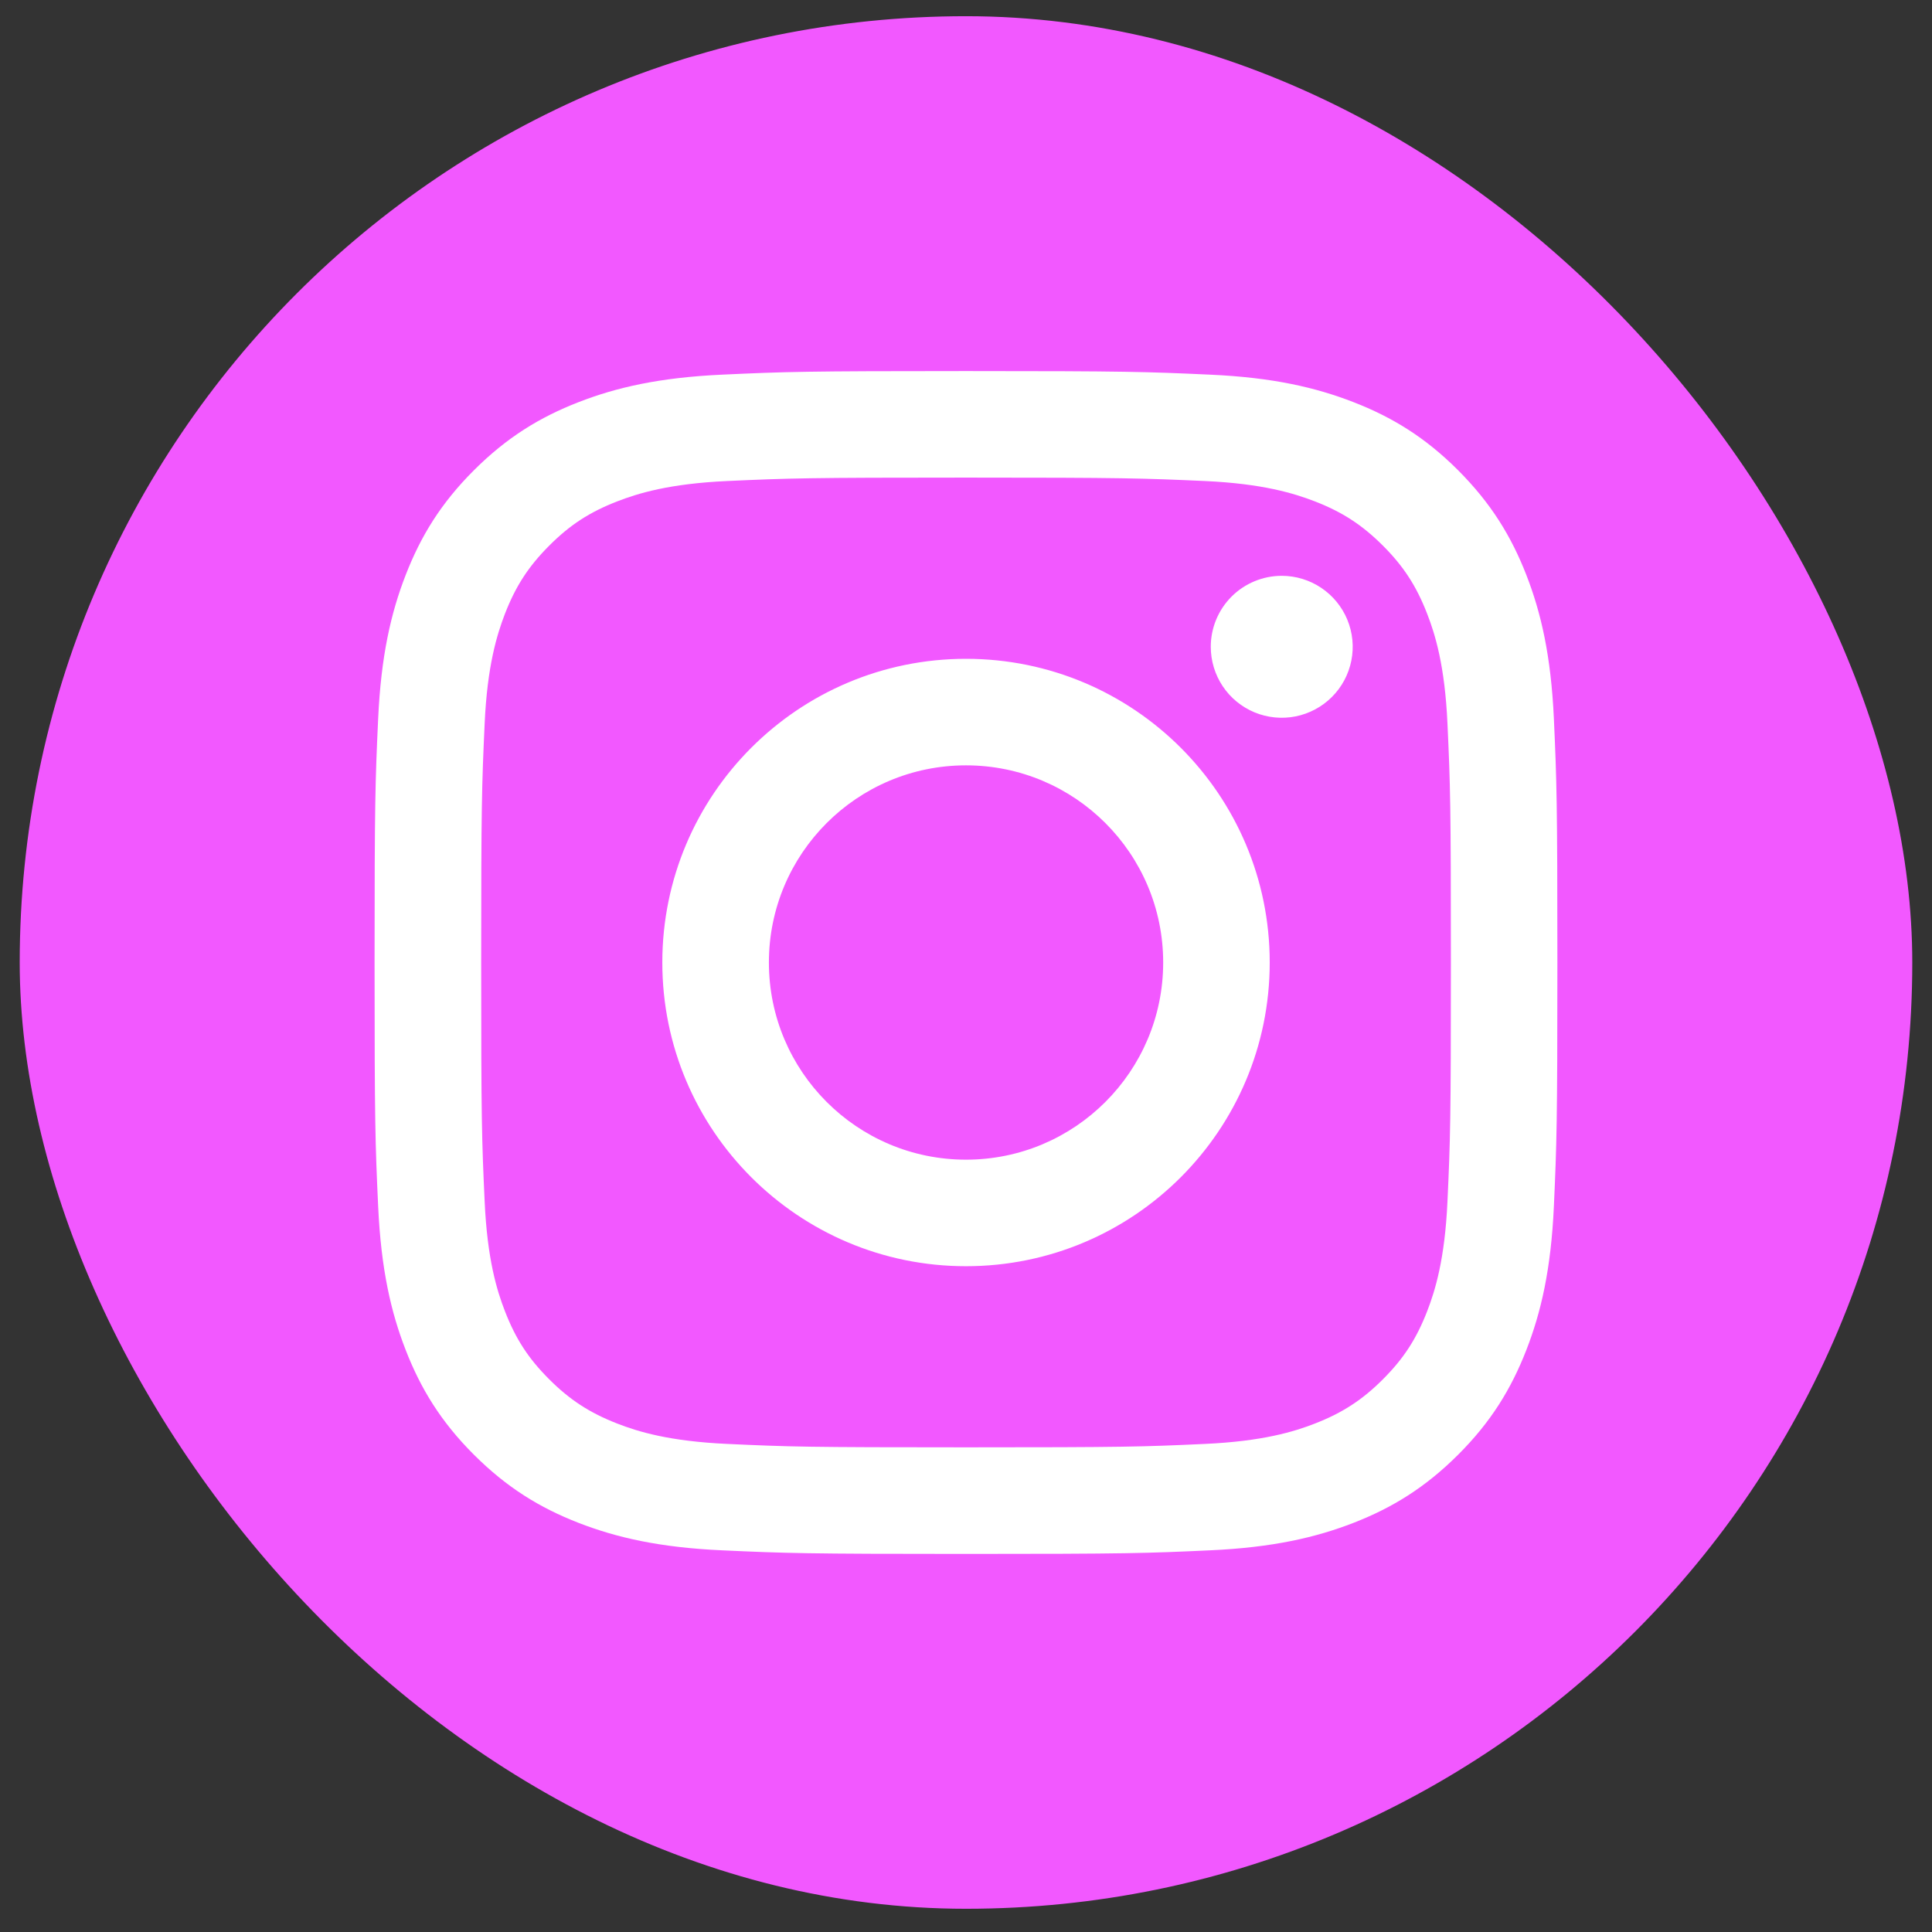
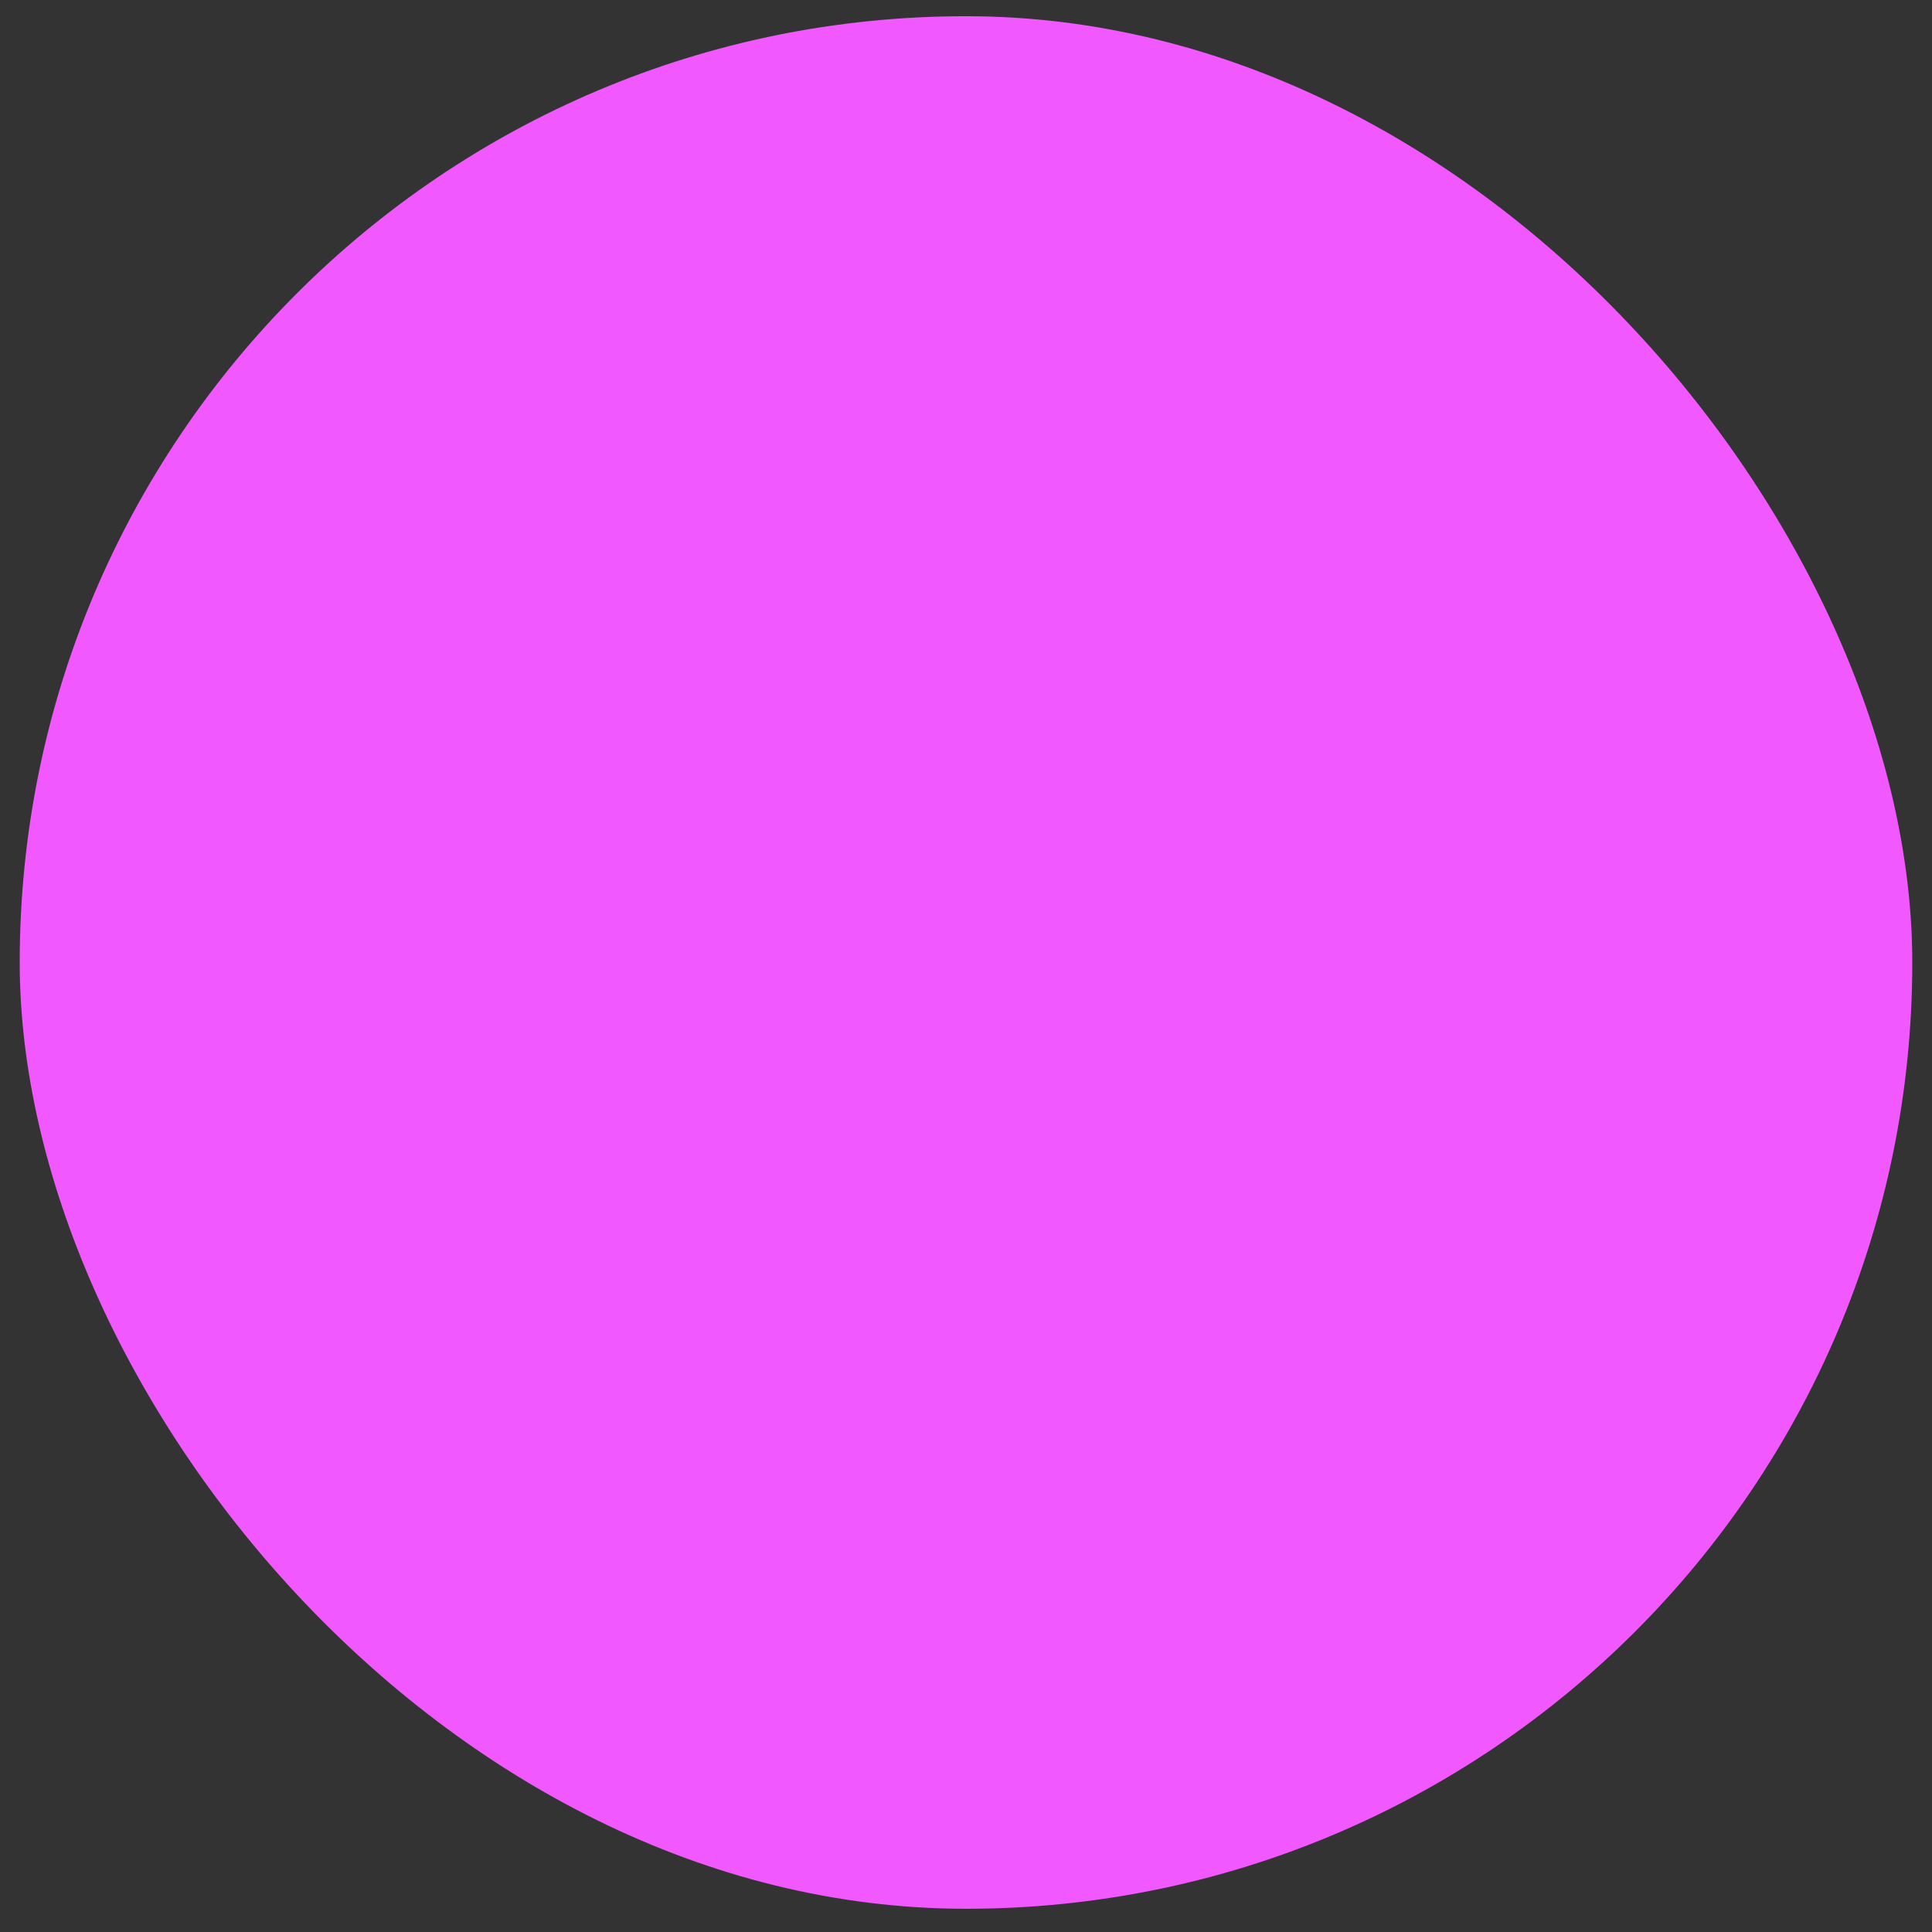
<svg xmlns="http://www.w3.org/2000/svg" width="49" height="49" viewBox="0 0 49 49" fill="none">
  <rect x="0" y="0" width="49" height="49" fill="#333333" stroke="none" />
  <rect x="0.5" y="0.411" width="48" height="48" rx="24" fill="#F258FF" />
-   <path d="M19.501 24.411C19.501 21.65 21.739 19.411 24.5 19.411C27.262 19.411 29.501 21.65 29.501 24.411C29.501 27.172 27.262 29.412 24.5 29.412C21.739 29.412 19.501 27.172 19.501 24.411ZM16.798 24.411C16.798 28.665 20.247 32.114 24.5 32.114C28.755 32.114 32.203 28.665 32.203 24.411C32.203 20.157 28.755 16.709 24.5 16.709C20.247 16.709 16.798 20.157 16.798 24.411ZM30.708 16.403C30.708 16.759 30.813 17.108 31.011 17.404C31.208 17.7 31.489 17.93 31.818 18.067C32.147 18.203 32.509 18.239 32.858 18.17C33.207 18.1 33.528 17.929 33.78 17.677C34.032 17.426 34.203 17.105 34.273 16.756C34.343 16.407 34.307 16.045 34.171 15.716C34.035 15.387 33.804 15.106 33.508 14.908C33.212 14.71 32.864 14.604 32.508 14.604H32.508C32.031 14.604 31.573 14.794 31.235 15.131C30.898 15.469 30.708 15.926 30.708 16.403ZM18.441 36.621C16.978 36.554 16.183 36.311 15.655 36.105C14.955 35.832 14.455 35.507 13.93 34.983C13.404 34.458 13.079 33.959 12.808 33.259C12.602 32.731 12.358 31.936 12.292 30.473C12.219 28.892 12.204 28.417 12.204 24.411C12.204 20.405 12.22 19.932 12.292 18.349C12.358 16.887 12.604 16.093 12.808 15.564C13.08 14.864 13.405 14.364 13.93 13.838C14.454 13.313 14.953 12.988 15.655 12.716C16.183 12.511 16.978 12.267 18.441 12.2C20.022 12.128 20.497 12.113 24.5 12.113C28.504 12.113 28.98 12.129 30.562 12.2C32.025 12.267 32.818 12.512 33.348 12.716C34.048 12.988 34.548 13.314 35.073 13.838C35.599 14.363 35.923 14.864 36.195 15.564C36.401 16.092 36.645 16.887 36.711 18.349C36.784 19.932 36.798 20.405 36.798 24.411C36.798 28.417 36.784 28.891 36.711 30.473C36.645 31.936 36.4 32.73 36.195 33.259C35.923 33.959 35.598 34.459 35.073 34.983C34.549 35.507 34.048 35.832 33.348 36.105C32.82 36.311 32.025 36.554 30.562 36.621C28.981 36.694 28.506 36.708 24.5 36.708C20.495 36.708 20.021 36.694 18.441 36.621ZM18.316 9.502C16.719 9.575 15.628 9.828 14.675 10.199C13.688 10.582 12.853 11.095 12.018 11.929C11.183 12.762 10.671 13.599 10.288 14.586C9.917 15.54 9.664 16.63 9.591 18.227C9.517 19.826 9.5 20.338 9.5 24.411C9.5 28.485 9.517 28.996 9.591 30.595C9.664 32.192 9.917 33.283 10.288 34.236C10.671 35.222 11.184 36.06 12.018 36.893C12.853 37.727 13.688 38.24 14.675 38.624C15.63 38.994 16.719 39.248 18.316 39.32C19.916 39.393 20.427 39.411 24.5 39.411C28.574 39.411 29.085 39.394 30.685 39.32C32.282 39.248 33.372 38.994 34.326 38.624C35.312 38.24 36.148 37.727 36.983 36.893C37.818 36.06 38.329 35.222 38.713 34.236C39.084 33.283 39.338 32.192 39.41 30.595C39.482 28.995 39.499 28.485 39.499 24.411C39.499 20.338 39.482 19.826 39.41 18.227C39.337 16.63 39.084 15.539 38.713 14.586C38.329 13.6 37.816 12.764 36.983 11.929C36.149 11.094 35.312 10.582 34.327 10.199C33.372 9.828 32.282 9.573 30.686 9.502C29.087 9.429 28.575 9.411 24.502 9.411C20.428 9.411 19.916 9.428 18.316 9.502Z" fill="white" />
</svg>